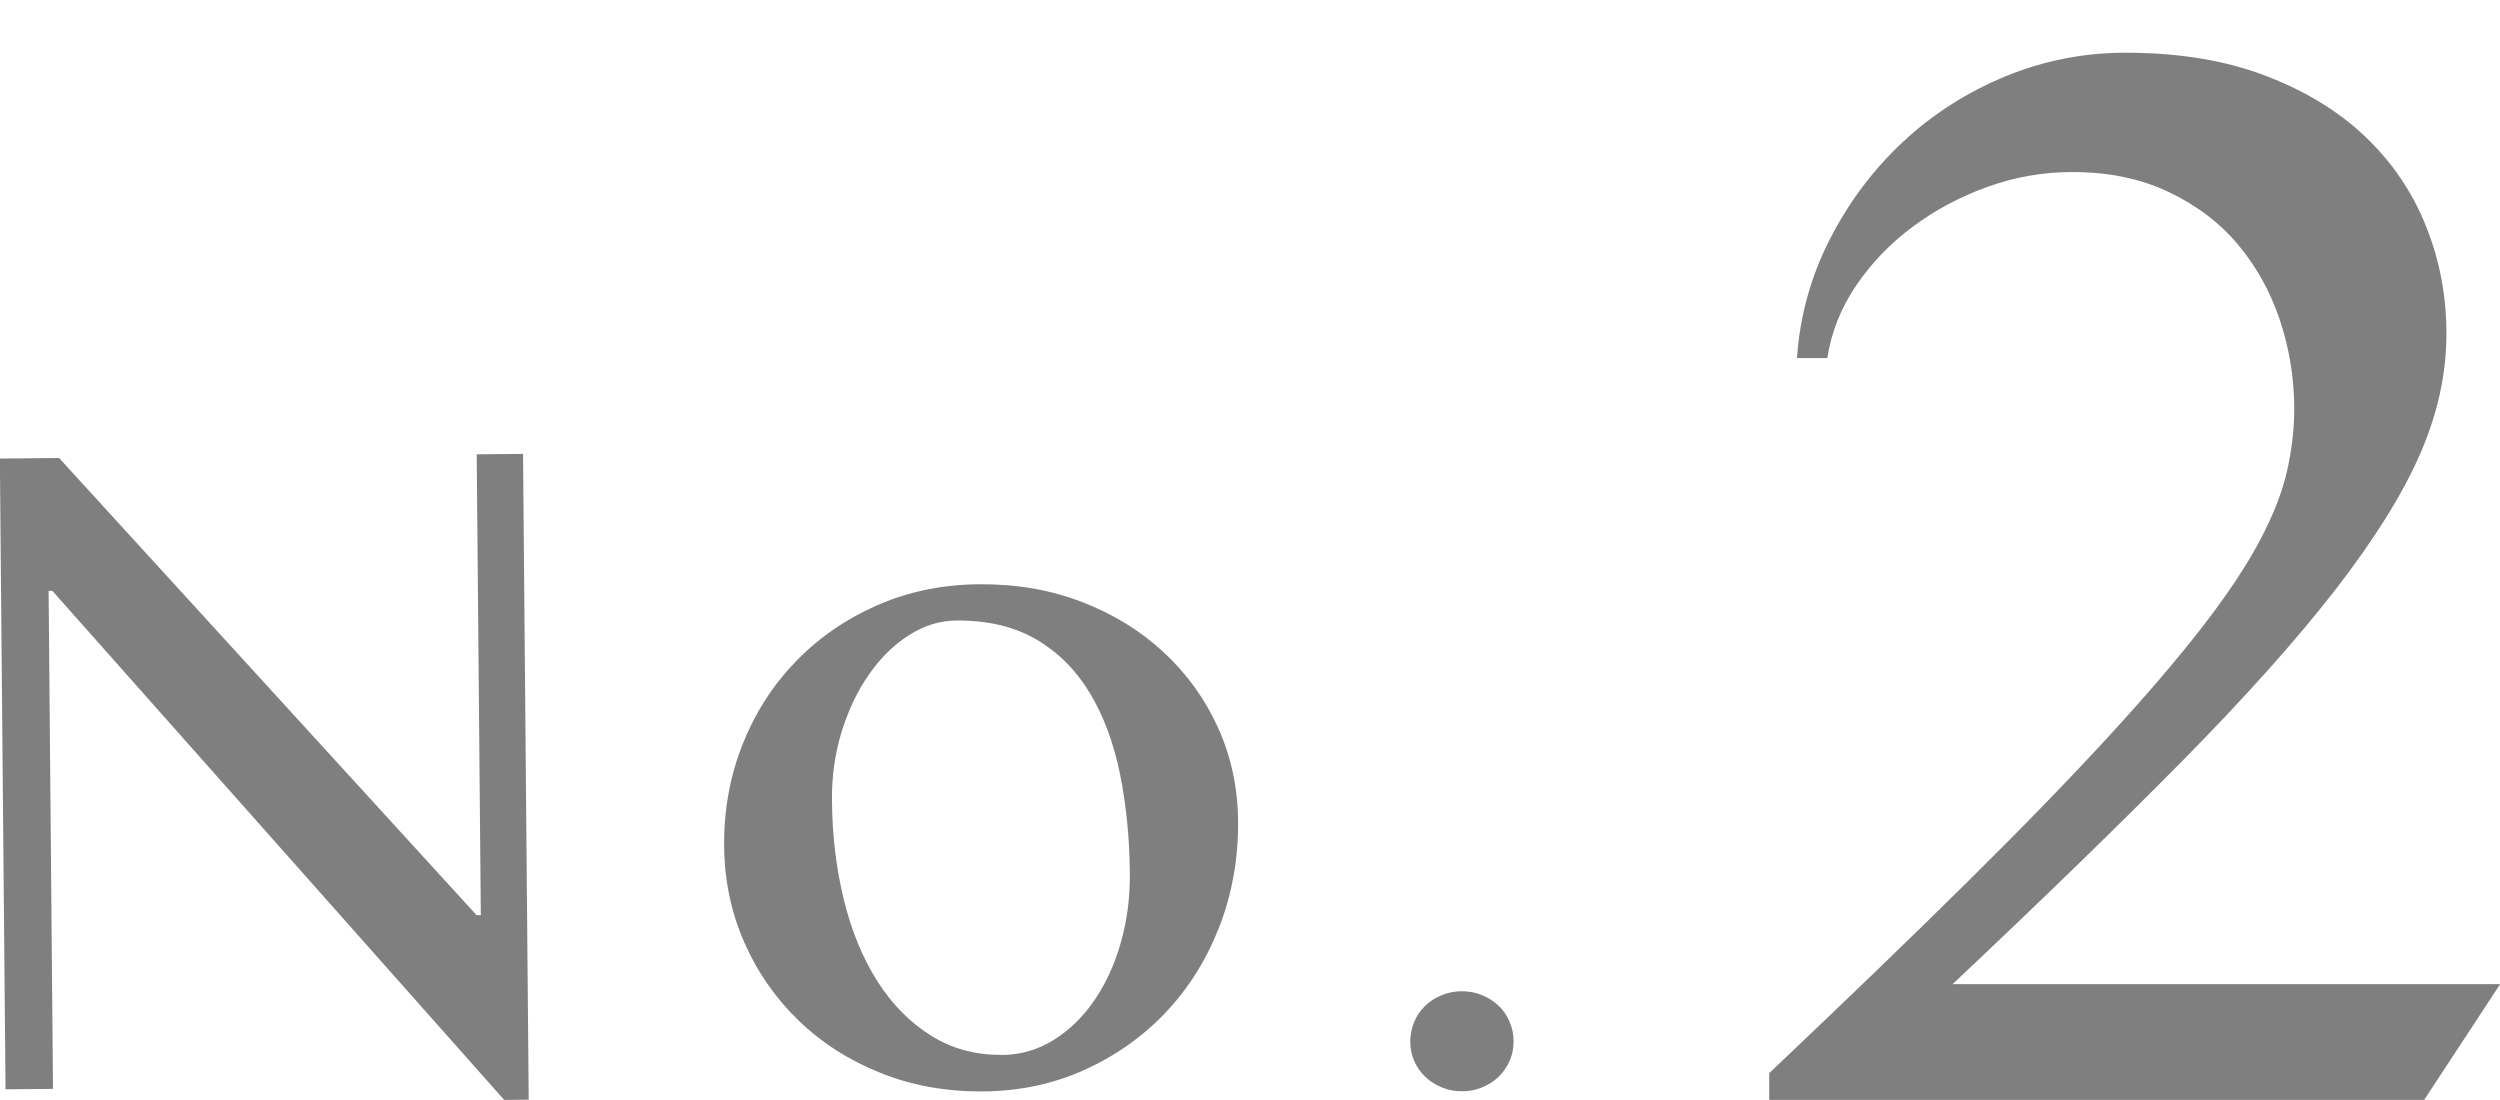
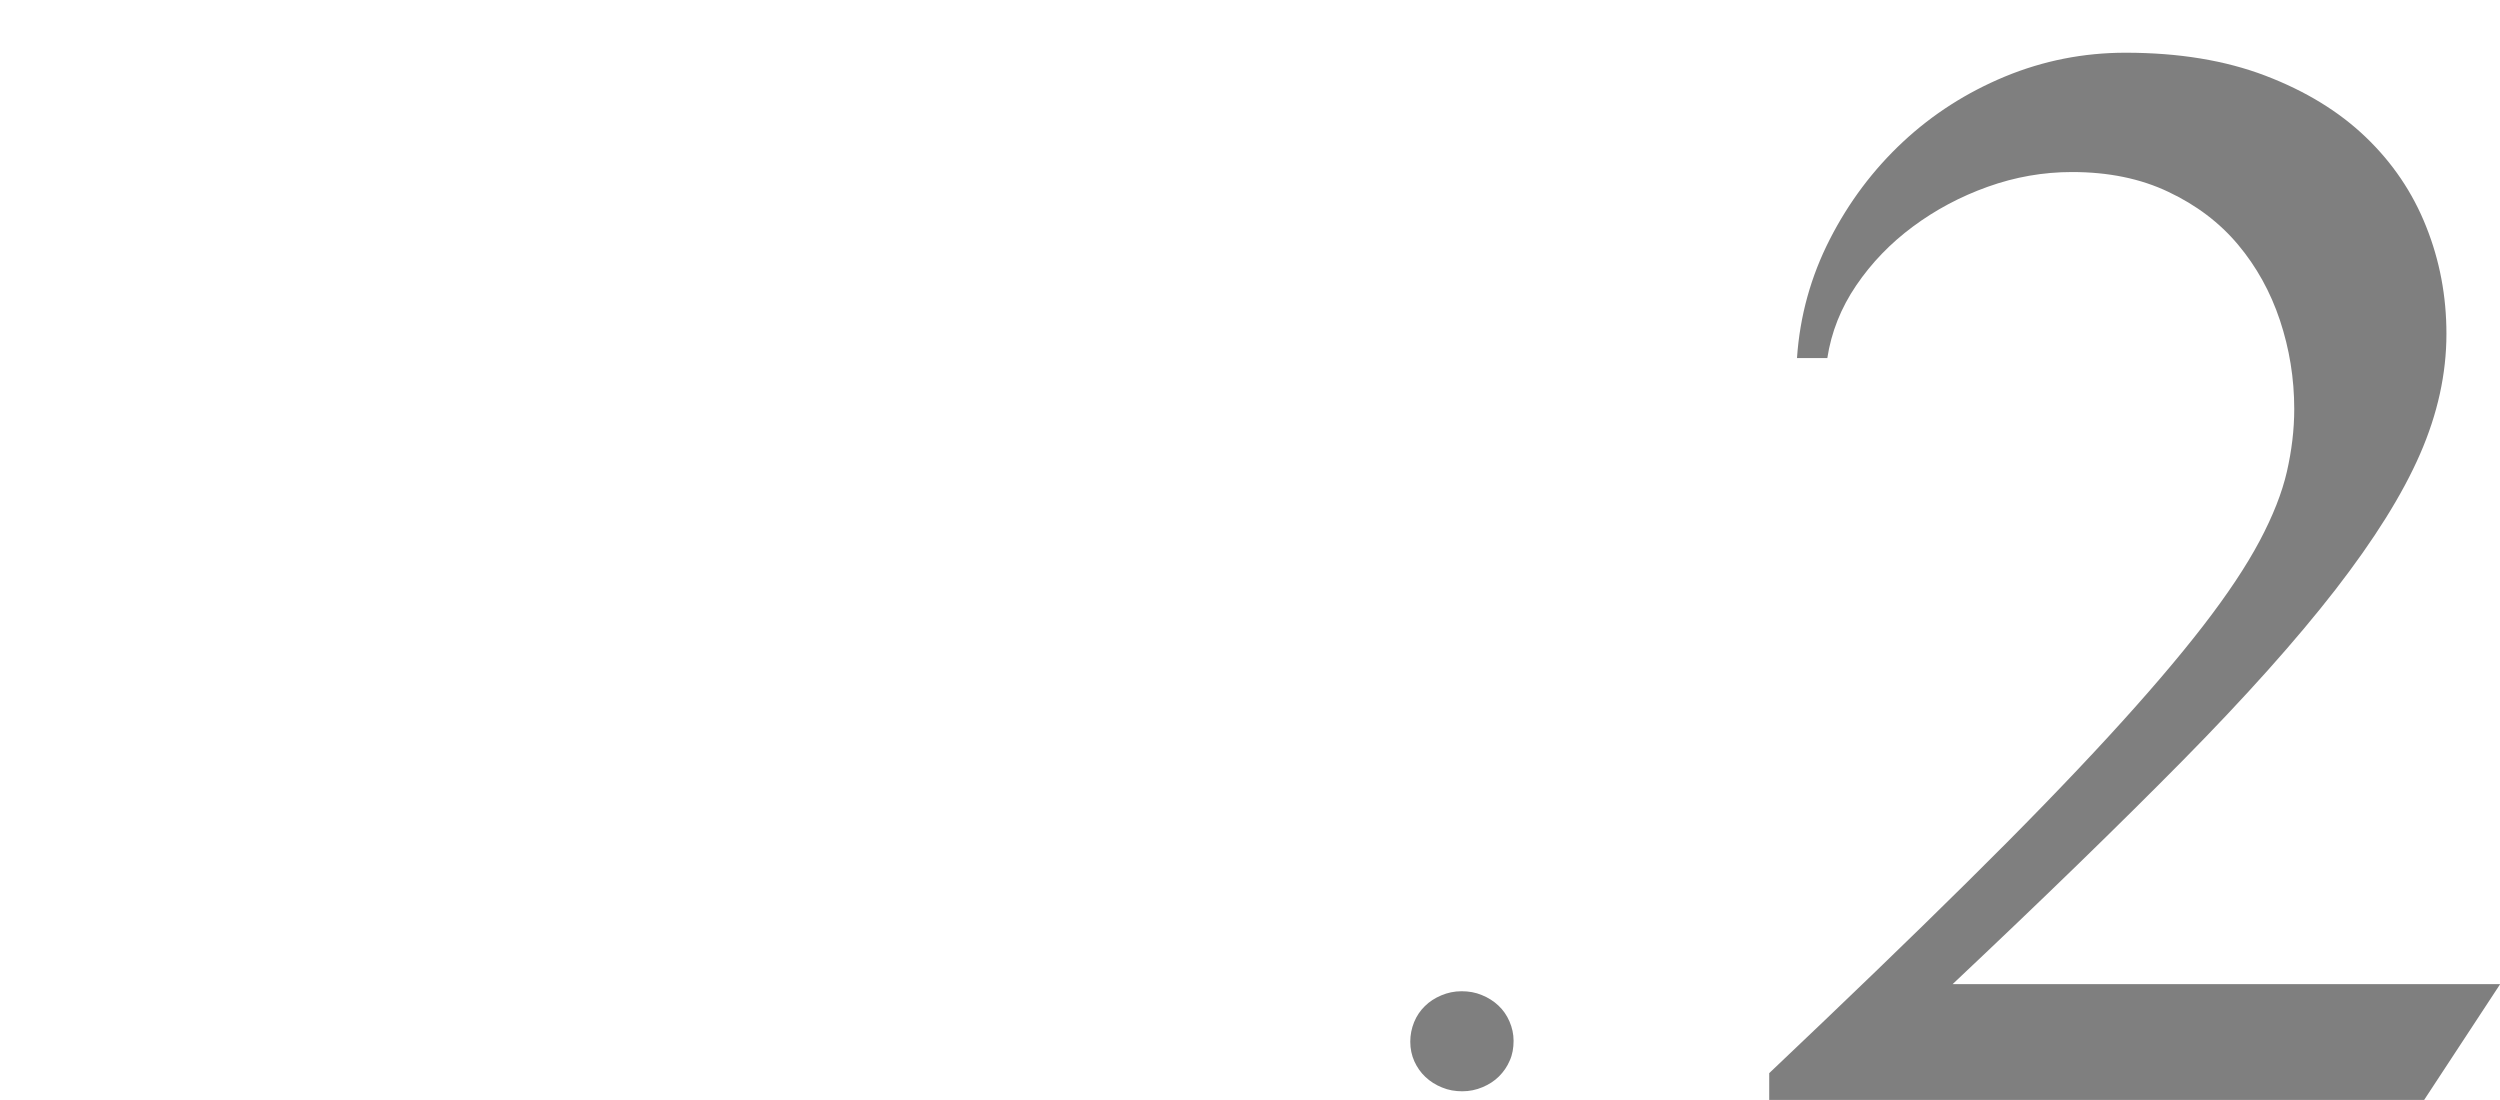
<svg xmlns="http://www.w3.org/2000/svg" id="_レイヤー_1" viewBox="0 0 176.42 77.62">
  <defs>
    <style>.cls-1{fill:#7f7f7f;}</style>
  </defs>
-   <path class="cls-1" d="M0,32.36l4.17-.04,29.46,32.26h.3s-.29-32.52-.29-32.52l3.27-.03.4,45.57-1.73.02L3.69,41.69h-.26s.31,35.15.31,35.15l-3.35.03-.4-44.51Z" />
-   <path class="cls-1" d="M69.42,77.02c-2.63.02-5.06-.41-7.29-1.31-2.23-.89-4.16-2.13-5.79-3.71s-2.91-3.42-3.83-5.53c-.92-2.11-1.39-4.37-1.41-6.77-.02-2.53.41-4.91,1.29-7.14.88-2.23,2.12-4.17,3.73-5.84,1.6-1.67,3.51-3,5.72-3.98,2.21-.98,4.63-1.49,7.26-1.51,2.61-.02,5.02.39,7.25,1.25,2.23.86,4.15,2.04,5.78,3.56,1.63,1.51,2.91,3.29,3.83,5.32.92,2.04,1.39,4.23,1.41,6.59.02,2.61-.41,5.06-1.29,7.36-.88,2.3-2.12,4.31-3.72,6.03-1.6,1.72-3.51,3.09-5.72,4.11-2.21,1.02-4.62,1.54-7.22,1.57ZM70.67,74.45c1.35-.01,2.58-.37,3.7-1.07,1.11-.7,2.07-1.63,2.87-2.81.8-1.17,1.43-2.53,1.86-4.08.44-1.54.65-3.18.63-4.91-.02-2.48-.26-4.81-.7-6.99-.45-2.18-1.15-4.07-2.12-5.68-.97-1.61-2.22-2.87-3.77-3.78-1.55-.91-3.44-1.36-5.67-1.34-1.15.01-2.26.35-3.32,1.03-1.06.67-2,1.59-2.81,2.75-.82,1.16-1.46,2.51-1.94,4.04-.47,1.53-.71,3.17-.69,4.89.02,2.51.31,4.85.85,7.04s1.33,4.09,2.36,5.71c1.03,1.62,2.28,2.89,3.76,3.82,1.47.93,3.14,1.38,4.99,1.37Z" />
  <path class="cls-1" d="M103.14,69.95c.5,0,.98.08,1.43.27.45.18.84.43,1.17.74.33.31.59.68.78,1.12.19.44.29.89.29,1.37,0,.5-.08.97-.27,1.39-.18.43-.44.8-.76,1.12-.32.32-.71.57-1.16.76s-.92.29-1.43.29c-.5,0-.98-.08-1.43-.27-.45-.18-.84-.43-1.17-.74-.33-.31-.59-.68-.78-1.1-.19-.42-.29-.89-.29-1.39,0-.48.09-.93.27-1.38.18-.44.44-.82.76-1.13.32-.32.71-.57,1.16-.76.45-.19.92-.29,1.43-.29Z" />
  <path class="cls-1" d="M124.85,77.62v-1.89c5.37-5.09,10.02-9.57,13.95-13.46,3.93-3.88,7.25-7.31,9.98-10.28,2.73-2.97,4.95-5.57,6.68-7.81,1.73-2.24,3.06-4.24,4-6.01.94-1.77,1.58-3.4,1.92-4.88.34-1.49.52-2.96.52-4.43,0-2.16-.34-4.24-1.01-6.26-.67-2.01-1.66-3.79-2.96-5.34-1.3-1.55-2.94-2.79-4.91-3.72-1.97-.94-4.24-1.4-6.8-1.4-2.04,0-4.02.35-5.95,1.04-1.93.69-3.69,1.63-5.28,2.81-1.59,1.18-2.92,2.56-4,4.15-1.08,1.59-1.76,3.3-2.04,5.13h-2.14c.2-2.97.98-5.77,2.32-8.39,1.34-2.62,3.06-4.91,5.16-6.87,2.09-1.95,4.5-3.49,7.2-4.61,2.71-1.12,5.54-1.68,8.51-1.68,3.74,0,7.03.54,9.86,1.62s5.19,2.52,7.08,4.33c1.89,1.81,3.32,3.92,4.27,6.32.96,2.4,1.43,4.92,1.43,7.57,0,2.81-.62,5.64-1.86,8.48-1.24,2.85-3.24,6.04-5.98,9.58-2.75,3.54-6.34,7.56-10.77,12.05-4.44,4.5-9.85,9.76-16.24,15.78h38.64l-5.37,8.18h-46.2Z" />
</svg>